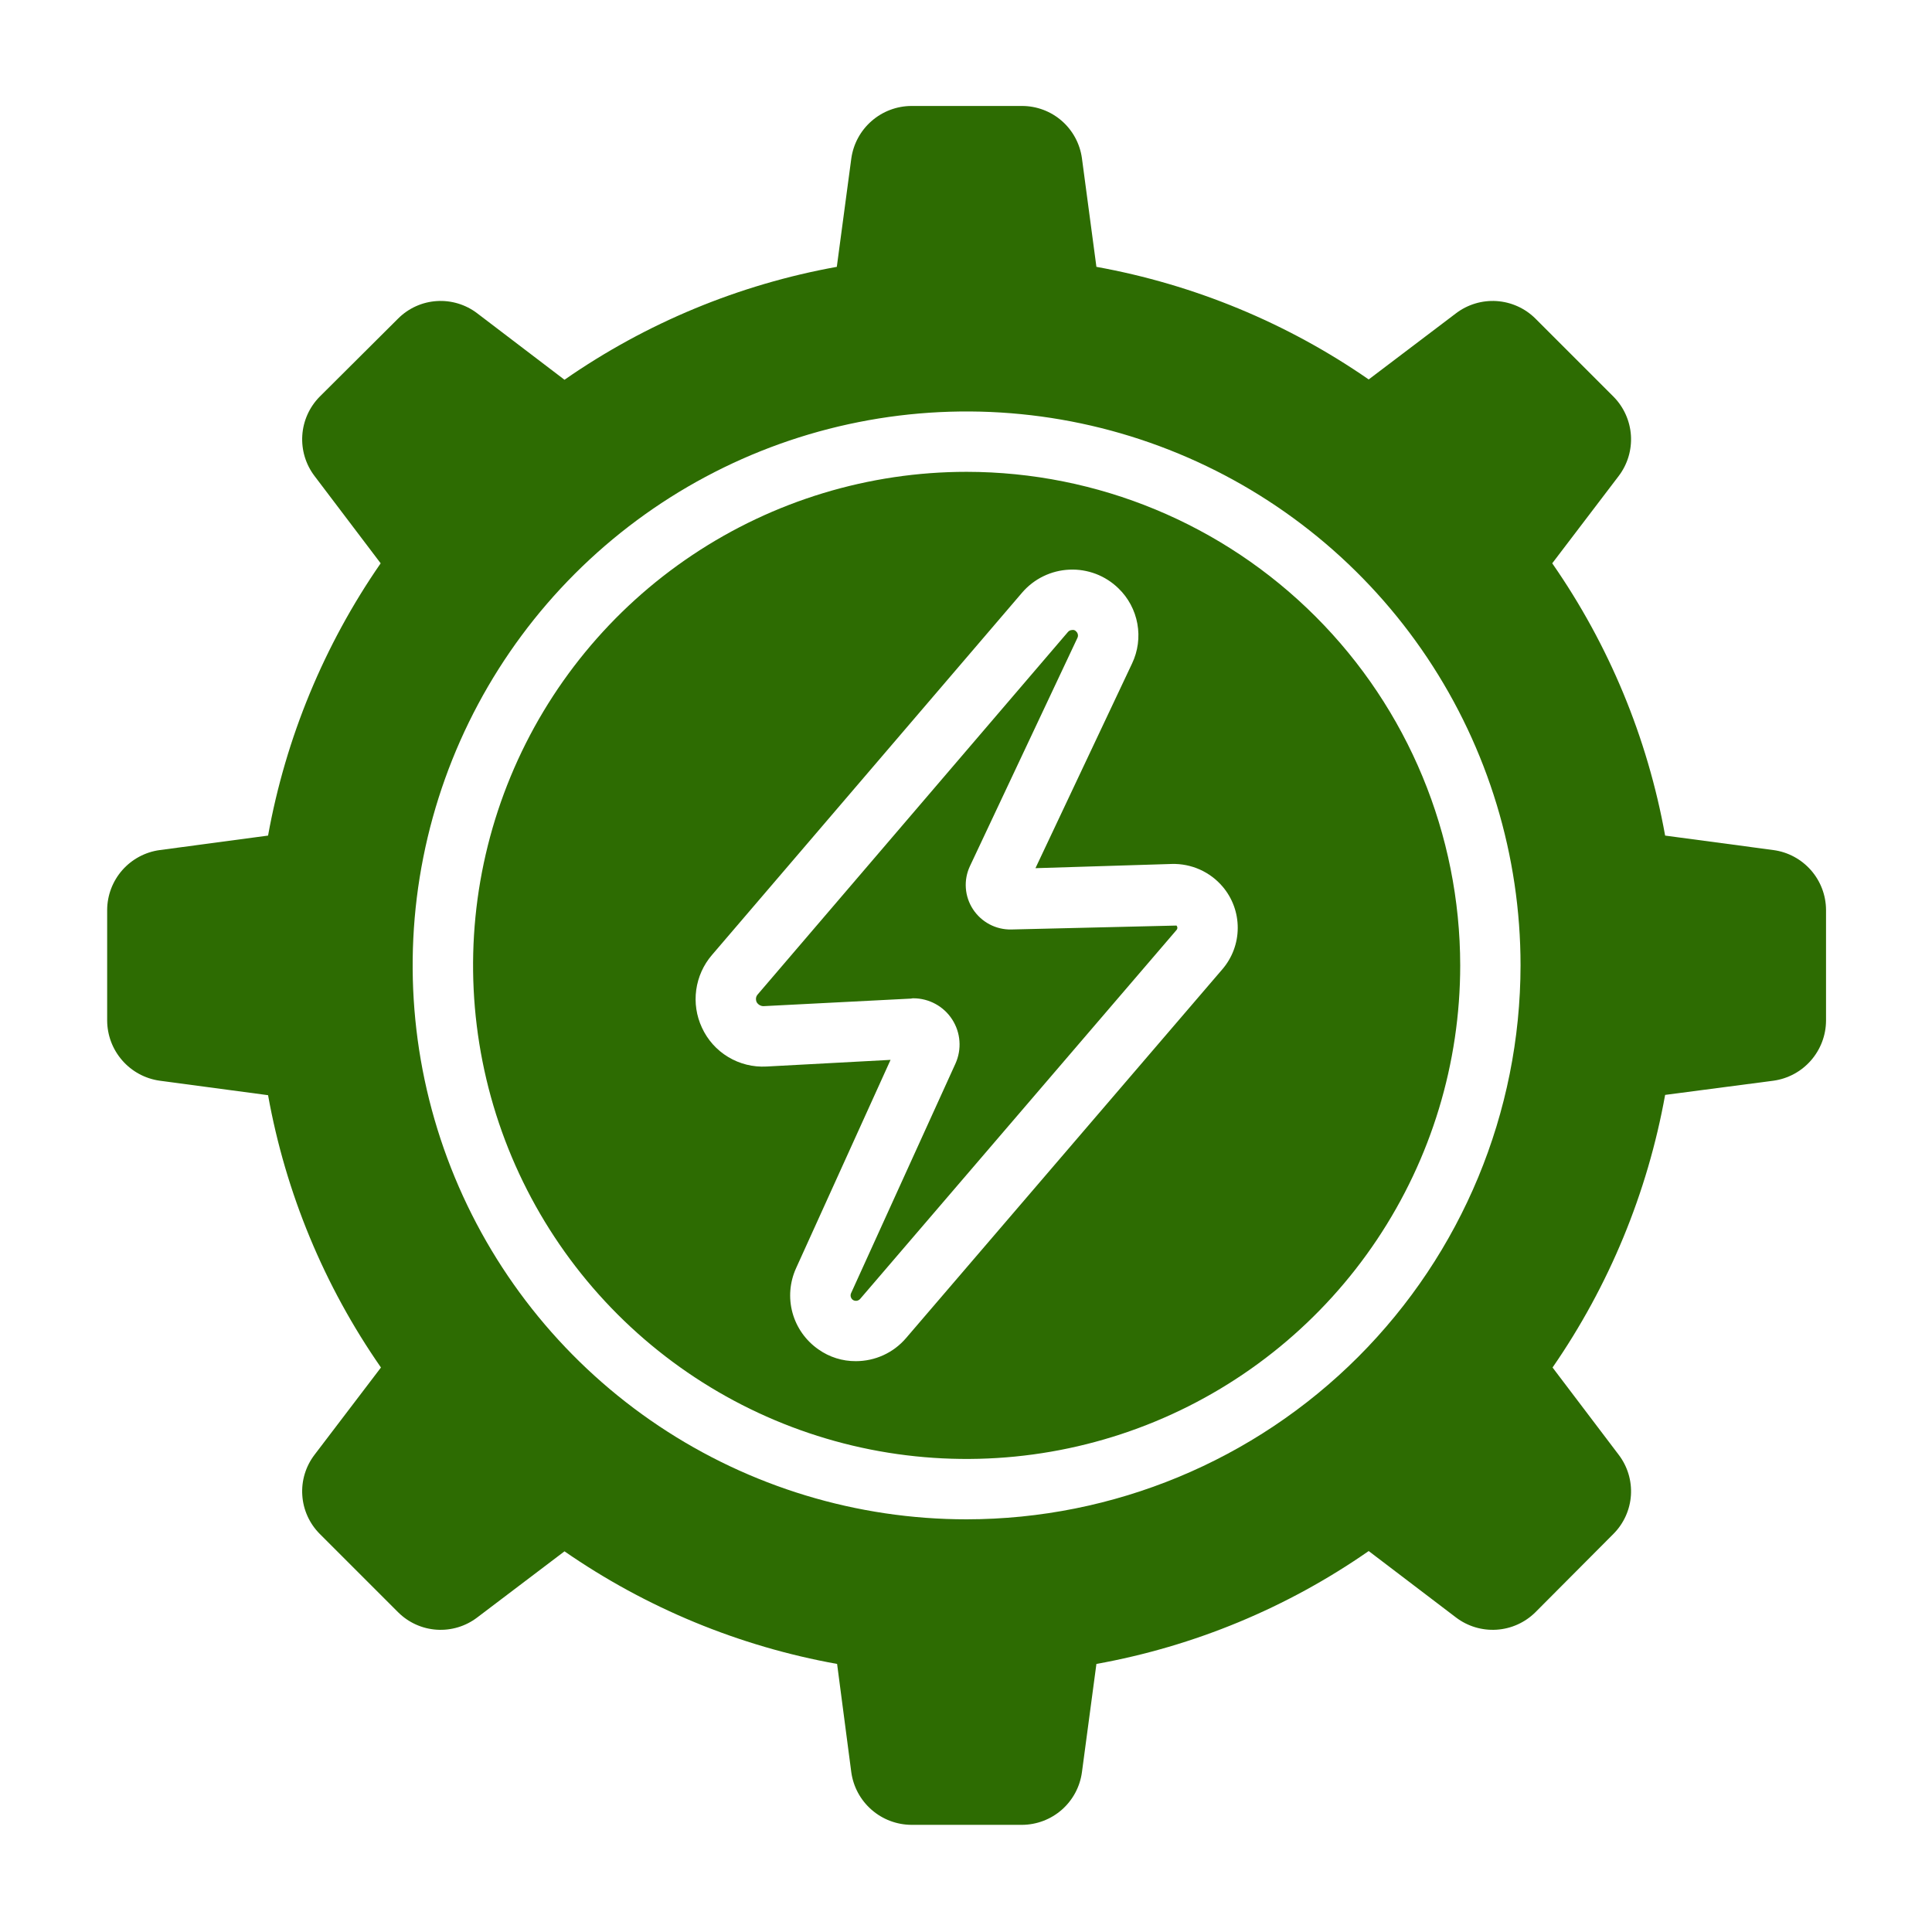
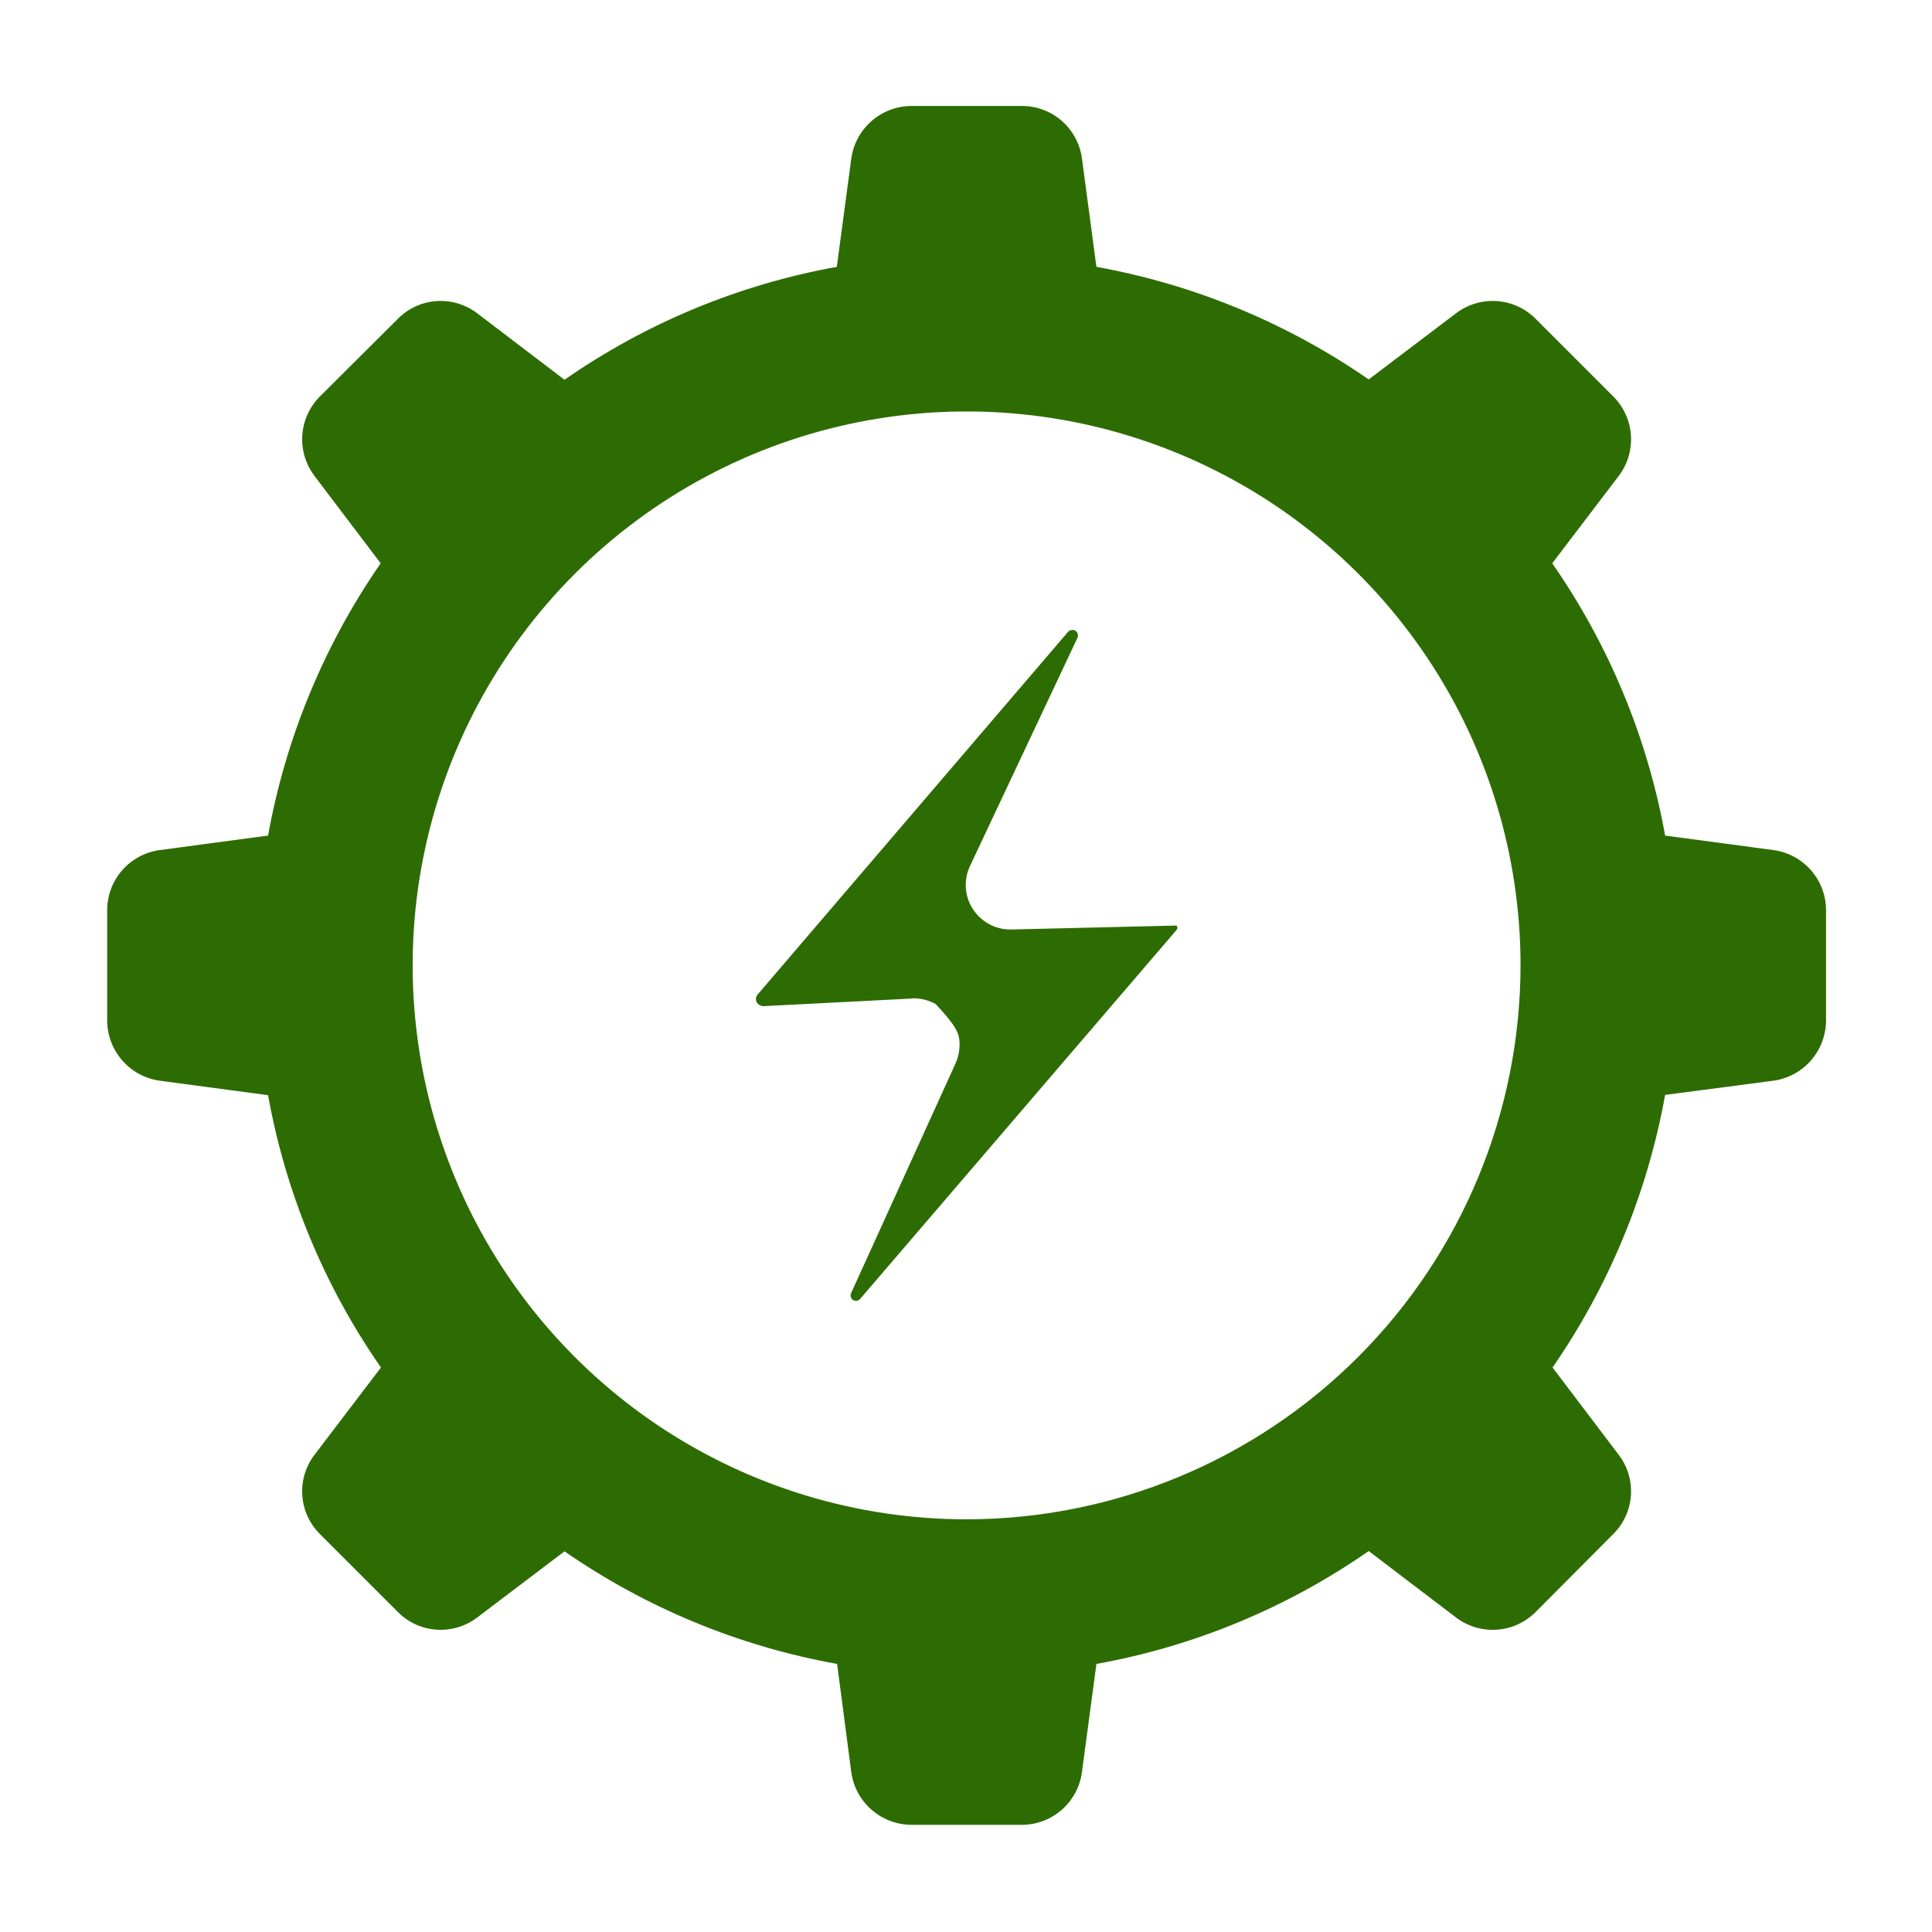
<svg xmlns="http://www.w3.org/2000/svg" width="60" height="60" viewBox="0 0 60 60" fill="none">
  <path d="M55.078 26.4L51.712 25.95C51.165 22.912 49.969 20.028 48.206 17.494L50.269 14.784C50.544 14.423 50.679 13.975 50.65 13.522C50.62 13.069 50.428 12.642 50.109 12.319L47.681 9.891C47.358 9.571 46.931 9.38 46.478 9.35C46.025 9.321 45.577 9.456 45.216 9.731L42.506 11.784C39.97 10.028 37.086 8.836 34.05 8.287L33.6 4.912C33.538 4.464 33.316 4.052 32.975 3.754C32.634 3.456 32.197 3.292 31.744 3.291H28.303C27.848 3.293 27.409 3.46 27.067 3.759C26.724 4.059 26.501 4.471 26.438 4.922L25.988 8.287C22.95 8.835 20.065 10.031 17.531 11.794L14.822 9.731C14.462 9.456 14.015 9.321 13.564 9.35C13.112 9.379 12.687 9.571 12.366 9.891L9.928 12.319C9.609 12.642 9.417 13.069 9.388 13.522C9.359 13.975 9.494 14.423 9.769 14.784L11.822 17.494C10.066 20.03 8.873 22.914 8.325 25.95L4.959 26.4C4.51 26.461 4.097 26.683 3.797 27.024C3.498 27.365 3.331 27.802 3.328 28.256V31.697C3.331 32.152 3.497 32.59 3.797 32.933C4.096 33.276 4.509 33.499 4.959 33.562L8.325 34.012C8.872 37.05 10.068 39.935 11.831 42.469L9.769 45.178C9.494 45.538 9.358 45.984 9.388 46.436C9.417 46.888 9.609 47.313 9.928 47.634L12.366 50.072C12.687 50.391 13.112 50.583 13.564 50.612C14.015 50.641 14.462 50.506 14.822 50.231L17.531 48.178C20.07 49.936 22.957 51.129 25.997 51.675L26.438 55.041C26.501 55.491 26.724 55.904 27.067 56.203C27.409 56.503 27.848 56.669 28.303 56.672H31.744C32.198 56.669 32.635 56.502 32.976 56.203C33.317 55.903 33.539 55.49 33.6 55.041L34.05 51.675C37.088 51.128 39.972 49.932 42.506 48.169L45.216 50.231C45.577 50.506 46.025 50.641 46.478 50.612C46.931 50.583 47.358 50.391 47.681 50.072L50.109 47.634C50.428 47.313 50.62 46.888 50.65 46.436C50.679 45.984 50.544 45.538 50.269 45.178L48.216 42.469C49.972 39.929 51.164 37.042 51.712 34.003L55.078 33.562C55.529 33.499 55.941 33.276 56.241 32.933C56.54 32.59 56.707 32.152 56.709 31.697V28.256C56.706 27.802 56.54 27.365 56.24 27.024C55.94 26.683 55.528 26.461 55.078 26.4ZM30.019 47.184C26.616 47.184 23.29 46.175 20.461 44.285C17.632 42.395 15.427 39.708 14.125 36.565C12.823 33.421 12.482 29.962 13.146 26.625C13.81 23.288 15.448 20.223 17.854 17.817C20.26 15.411 23.326 13.772 26.663 13.109C30 12.445 33.459 12.786 36.602 14.088C39.746 15.39 42.432 17.595 44.323 20.424C46.213 23.253 47.222 26.579 47.222 29.981C47.217 34.542 45.403 38.915 42.178 42.141C38.953 45.366 34.58 47.18 30.019 47.184Z" fill="#2D6C02" />
-   <path d="M30.02 14.653C26.988 14.653 24.024 15.552 21.504 17.236C18.983 18.92 17.018 21.314 15.858 24.115C14.698 26.916 14.395 29.998 14.986 32.971C15.577 35.945 17.037 38.676 19.181 40.82C21.325 42.963 24.056 44.423 27.029 45.015C30.003 45.606 33.084 45.302 35.885 44.142C38.686 42.982 41.08 41.017 42.764 38.497C44.449 35.976 45.348 33.013 45.348 29.981C45.344 25.917 43.729 22.02 40.855 19.146C37.981 16.272 34.084 14.656 30.02 14.653ZM37.96 30.103L28.135 41.559C27.943 41.783 27.704 41.963 27.435 42.086C27.166 42.209 26.874 42.272 26.579 42.272C26.163 42.275 25.756 42.147 25.416 41.906C25.024 41.633 24.739 41.232 24.612 40.771C24.485 40.31 24.525 39.819 24.723 39.384L27.657 32.915L23.804 33.122C23.387 33.145 22.972 33.042 22.614 32.826C22.256 32.611 21.972 32.292 21.798 31.912C21.628 31.547 21.567 31.141 21.622 30.742C21.677 30.343 21.845 29.968 22.107 29.662L31.744 18.403C31.927 18.19 32.152 18.017 32.404 17.895C32.657 17.772 32.931 17.703 33.212 17.691C33.492 17.678 33.771 17.724 34.033 17.823C34.295 17.923 34.534 18.076 34.735 18.272C35.041 18.567 35.246 18.952 35.322 19.371C35.398 19.79 35.34 20.222 35.157 20.606L32.157 26.962L36.395 26.831C36.693 26.823 36.989 26.883 37.262 27.004C37.534 27.126 37.776 27.307 37.969 27.534C38.275 27.893 38.441 28.349 38.439 28.82C38.438 29.291 38.268 29.746 37.96 30.103Z" fill="#2D6C02" />
-   <path d="M31.408 28.866C31.172 28.871 30.939 28.816 30.731 28.706C30.523 28.596 30.346 28.435 30.217 28.238C30.088 28.041 30.011 27.814 29.995 27.579C29.978 27.345 30.023 27.11 30.123 26.897L33.461 19.809C33.476 19.777 33.481 19.74 33.474 19.705C33.467 19.669 33.45 19.637 33.423 19.613C33.408 19.593 33.388 19.578 33.365 19.57C33.341 19.562 33.316 19.56 33.292 19.566C33.269 19.566 33.247 19.572 33.226 19.581C33.205 19.591 33.186 19.605 33.17 19.622L23.533 30.881C23.495 30.922 23.475 30.976 23.477 31.031C23.478 31.06 23.485 31.089 23.495 31.116C23.516 31.155 23.547 31.188 23.585 31.211C23.623 31.234 23.666 31.247 23.711 31.247L28.295 31.012C28.32 31.005 28.345 31.002 28.37 31.003C28.61 31.004 28.845 31.065 29.055 31.18C29.265 31.295 29.442 31.46 29.572 31.662C29.701 31.863 29.779 32.093 29.796 32.332C29.814 32.571 29.772 32.81 29.674 33.028L26.43 40.163C26.415 40.198 26.412 40.238 26.422 40.275C26.433 40.313 26.455 40.346 26.486 40.369C26.52 40.392 26.562 40.402 26.604 40.397C26.645 40.392 26.683 40.372 26.711 40.341L36.536 28.884C36.554 28.865 36.564 28.84 36.564 28.814C36.564 28.788 36.554 28.763 36.536 28.744L31.408 28.866Z" fill="#2D6C02" />
+   <path d="M31.408 28.866C31.172 28.871 30.939 28.816 30.731 28.706C30.523 28.596 30.346 28.435 30.217 28.238C30.088 28.041 30.011 27.814 29.995 27.579C29.978 27.345 30.023 27.11 30.123 26.897L33.461 19.809C33.476 19.777 33.481 19.74 33.474 19.705C33.467 19.669 33.45 19.637 33.423 19.613C33.408 19.593 33.388 19.578 33.365 19.57C33.341 19.562 33.316 19.56 33.292 19.566C33.269 19.566 33.247 19.572 33.226 19.581C33.205 19.591 33.186 19.605 33.17 19.622L23.533 30.881C23.495 30.922 23.475 30.976 23.477 31.031C23.478 31.06 23.485 31.089 23.495 31.116C23.516 31.155 23.547 31.188 23.585 31.211C23.623 31.234 23.666 31.247 23.711 31.247L28.295 31.012C28.32 31.005 28.345 31.002 28.37 31.003C28.61 31.004 28.845 31.065 29.055 31.18C29.701 31.863 29.779 32.093 29.796 32.332C29.814 32.571 29.772 32.81 29.674 33.028L26.43 40.163C26.415 40.198 26.412 40.238 26.422 40.275C26.433 40.313 26.455 40.346 26.486 40.369C26.52 40.392 26.562 40.402 26.604 40.397C26.645 40.392 26.683 40.372 26.711 40.341L36.536 28.884C36.554 28.865 36.564 28.84 36.564 28.814C36.564 28.788 36.554 28.763 36.536 28.744L31.408 28.866Z" fill="#2D6C02" />
</svg>